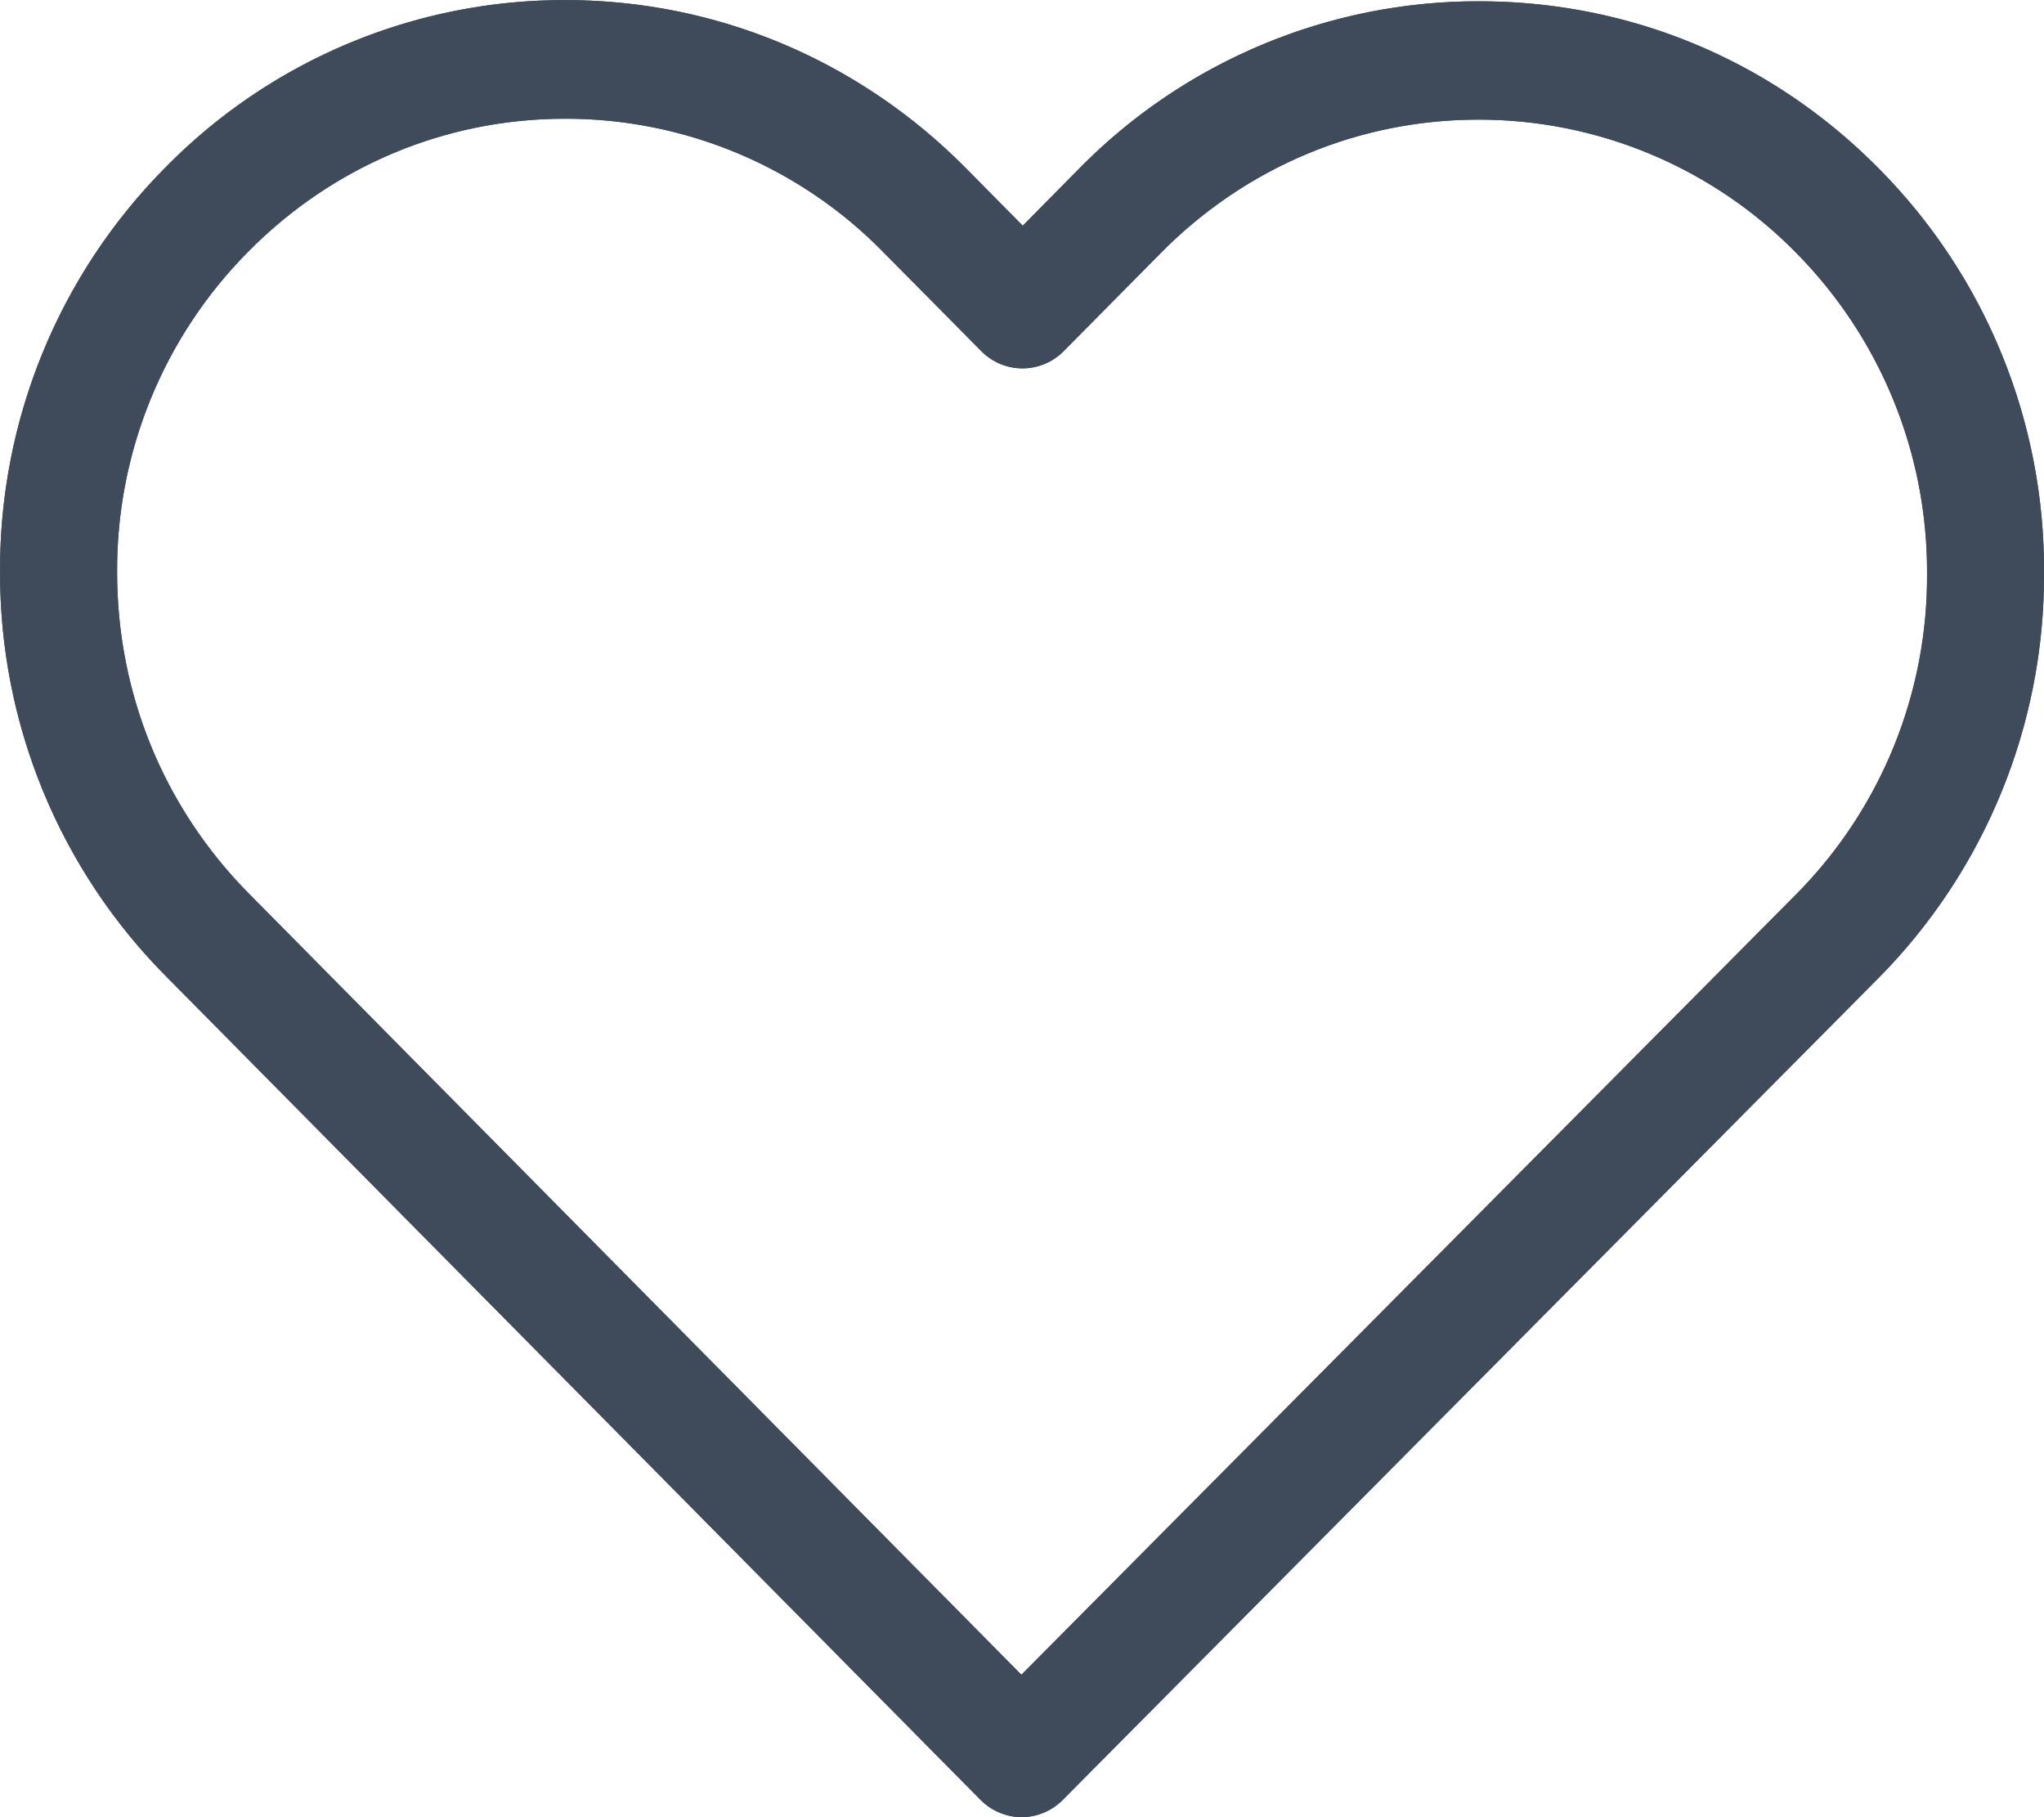
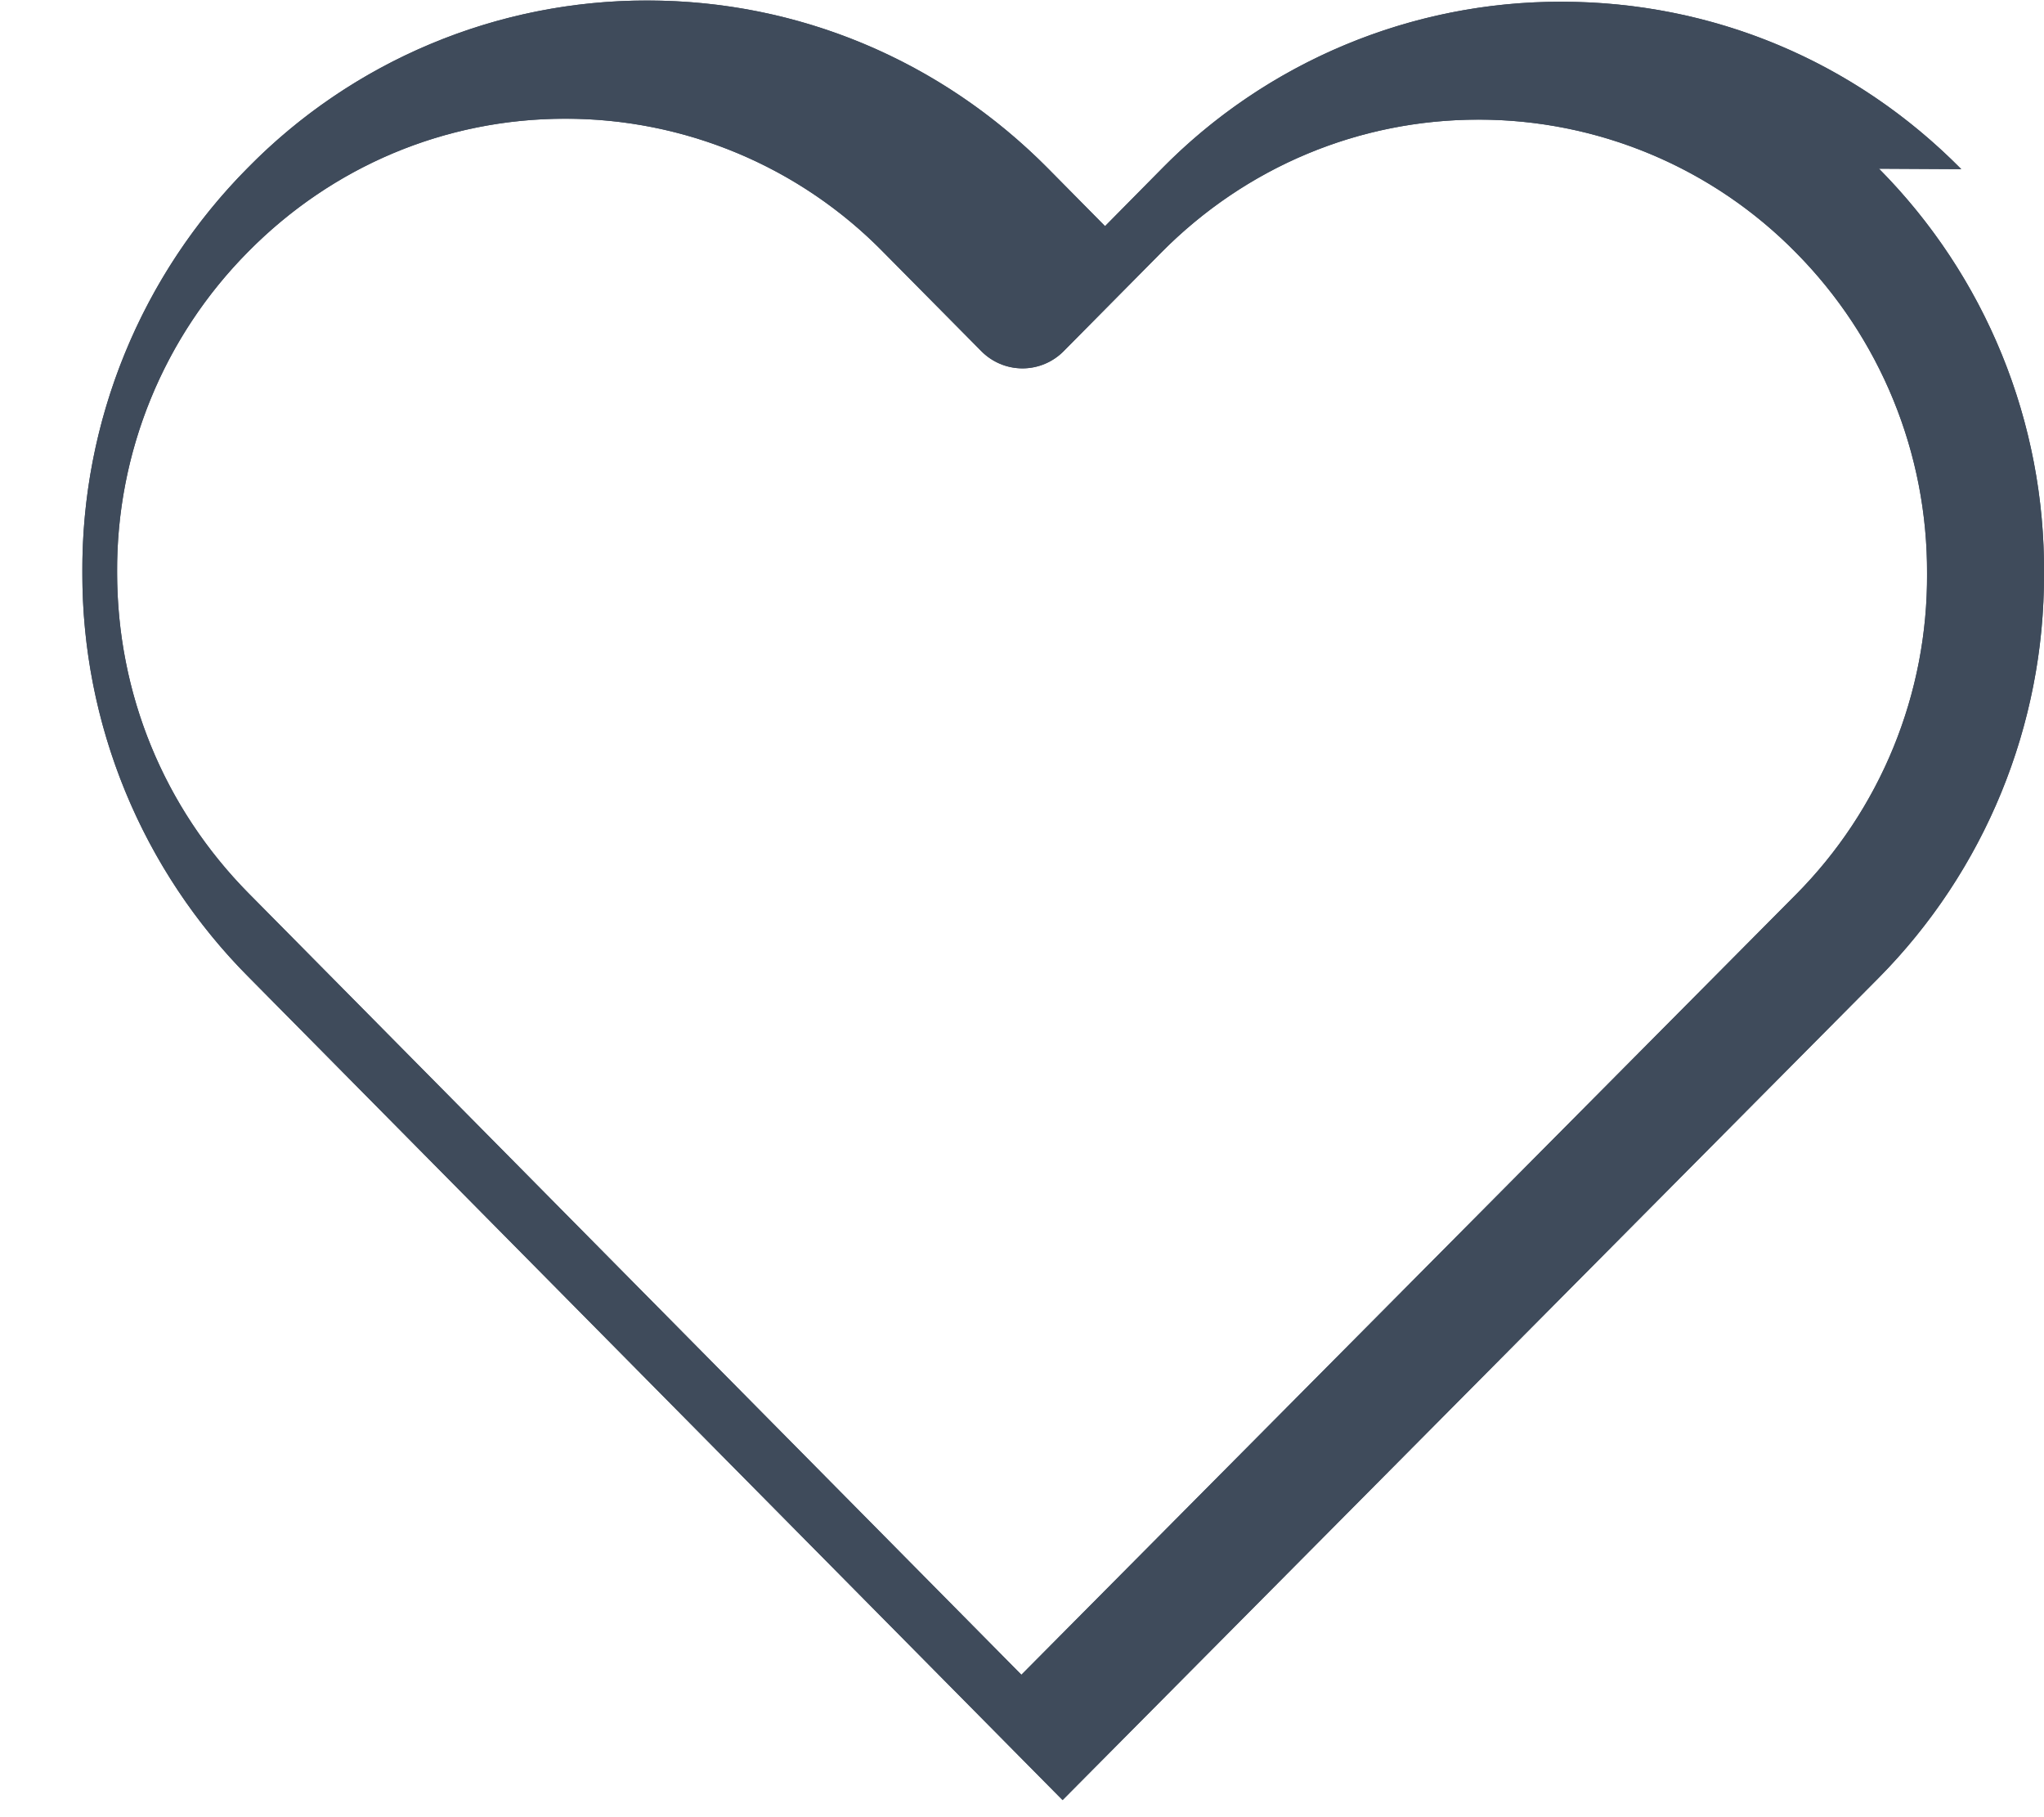
<svg xmlns="http://www.w3.org/2000/svg" xmlns:xlink="http://www.w3.org/1999/xlink" width="27" height="24" viewBox="0 0 27 24">
  <defs>
-     <path id="fwvba" d="M1820.82 188.228a7.518 7.518 0 0 1 2.18 5.348 7.554 7.554 0 0 1-2.192 5.347l-10.772 10.851a.768.768 0 0 1-.544.226.774.774 0 0 1-.543-.232l-10.75-10.868a7.546 7.546 0 0 1-2.198-5.342 7.526 7.526 0 0 1 2.186-5.348 7.382 7.382 0 0 1 5.278-2.209c1.998 0 3.88.792 5.295 2.221l.75.759.738-.747a7.388 7.388 0 0 1 5.289-2.217c1.997 0 3.87.78 5.283 2.211zm-1.1 9.59a5.963 5.963 0 0 0 1.735-4.242 5.985 5.985 0 0 0-1.734-4.242 5.875 5.875 0 0 0-4.19-1.754c-1.58 0-3.074.625-4.196 1.76l-1.282 1.295a.764.764 0 0 1-1.093 0l-1.294-1.307a5.872 5.872 0 0 0-4.201-1.76c-1.58 0-3.068.625-4.184 1.754a5.963 5.963 0 0 0-1.734 4.236c0 1.603.618 3.108 1.74 4.243l10.205 10.318z" />
+     <path id="fwvba" d="M1820.82 188.228a7.518 7.518 0 0 1 2.18 5.348 7.554 7.554 0 0 1-2.192 5.347l-10.772 10.851l-10.75-10.868a7.546 7.546 0 0 1-2.198-5.342 7.526 7.526 0 0 1 2.186-5.348 7.382 7.382 0 0 1 5.278-2.209c1.998 0 3.88.792 5.295 2.221l.75.759.738-.747a7.388 7.388 0 0 1 5.289-2.217c1.997 0 3.87.78 5.283 2.211zm-1.1 9.59a5.963 5.963 0 0 0 1.735-4.242 5.985 5.985 0 0 0-1.734-4.242 5.875 5.875 0 0 0-4.19-1.754c-1.58 0-3.074.625-4.196 1.76l-1.282 1.295a.764.764 0 0 1-1.093 0l-1.294-1.307a5.872 5.872 0 0 0-4.201-1.76c-1.58 0-3.068.625-4.184 1.754a5.963 5.963 0 0 0-1.734 4.236c0 1.603.618 3.108 1.74 4.243l10.205 10.318z" />
    <clipPath id="fwvbb">
      <use fill="#fff" xlink:href="#fwvba" />
    </clipPath>
  </defs>
  <g>
    <g transform="translate(-1796 -186)">
      <use fill="#3f4b5b" xlink:href="#fwvba" />
      <use fill="#fff" fill-opacity="0" stroke="#3f4b5b" stroke-miterlimit="50" stroke-width="20" clip-path="url(&quot;#fwvbb&quot;)" xlink:href="#fwvba" />
    </g>
  </g>
</svg>